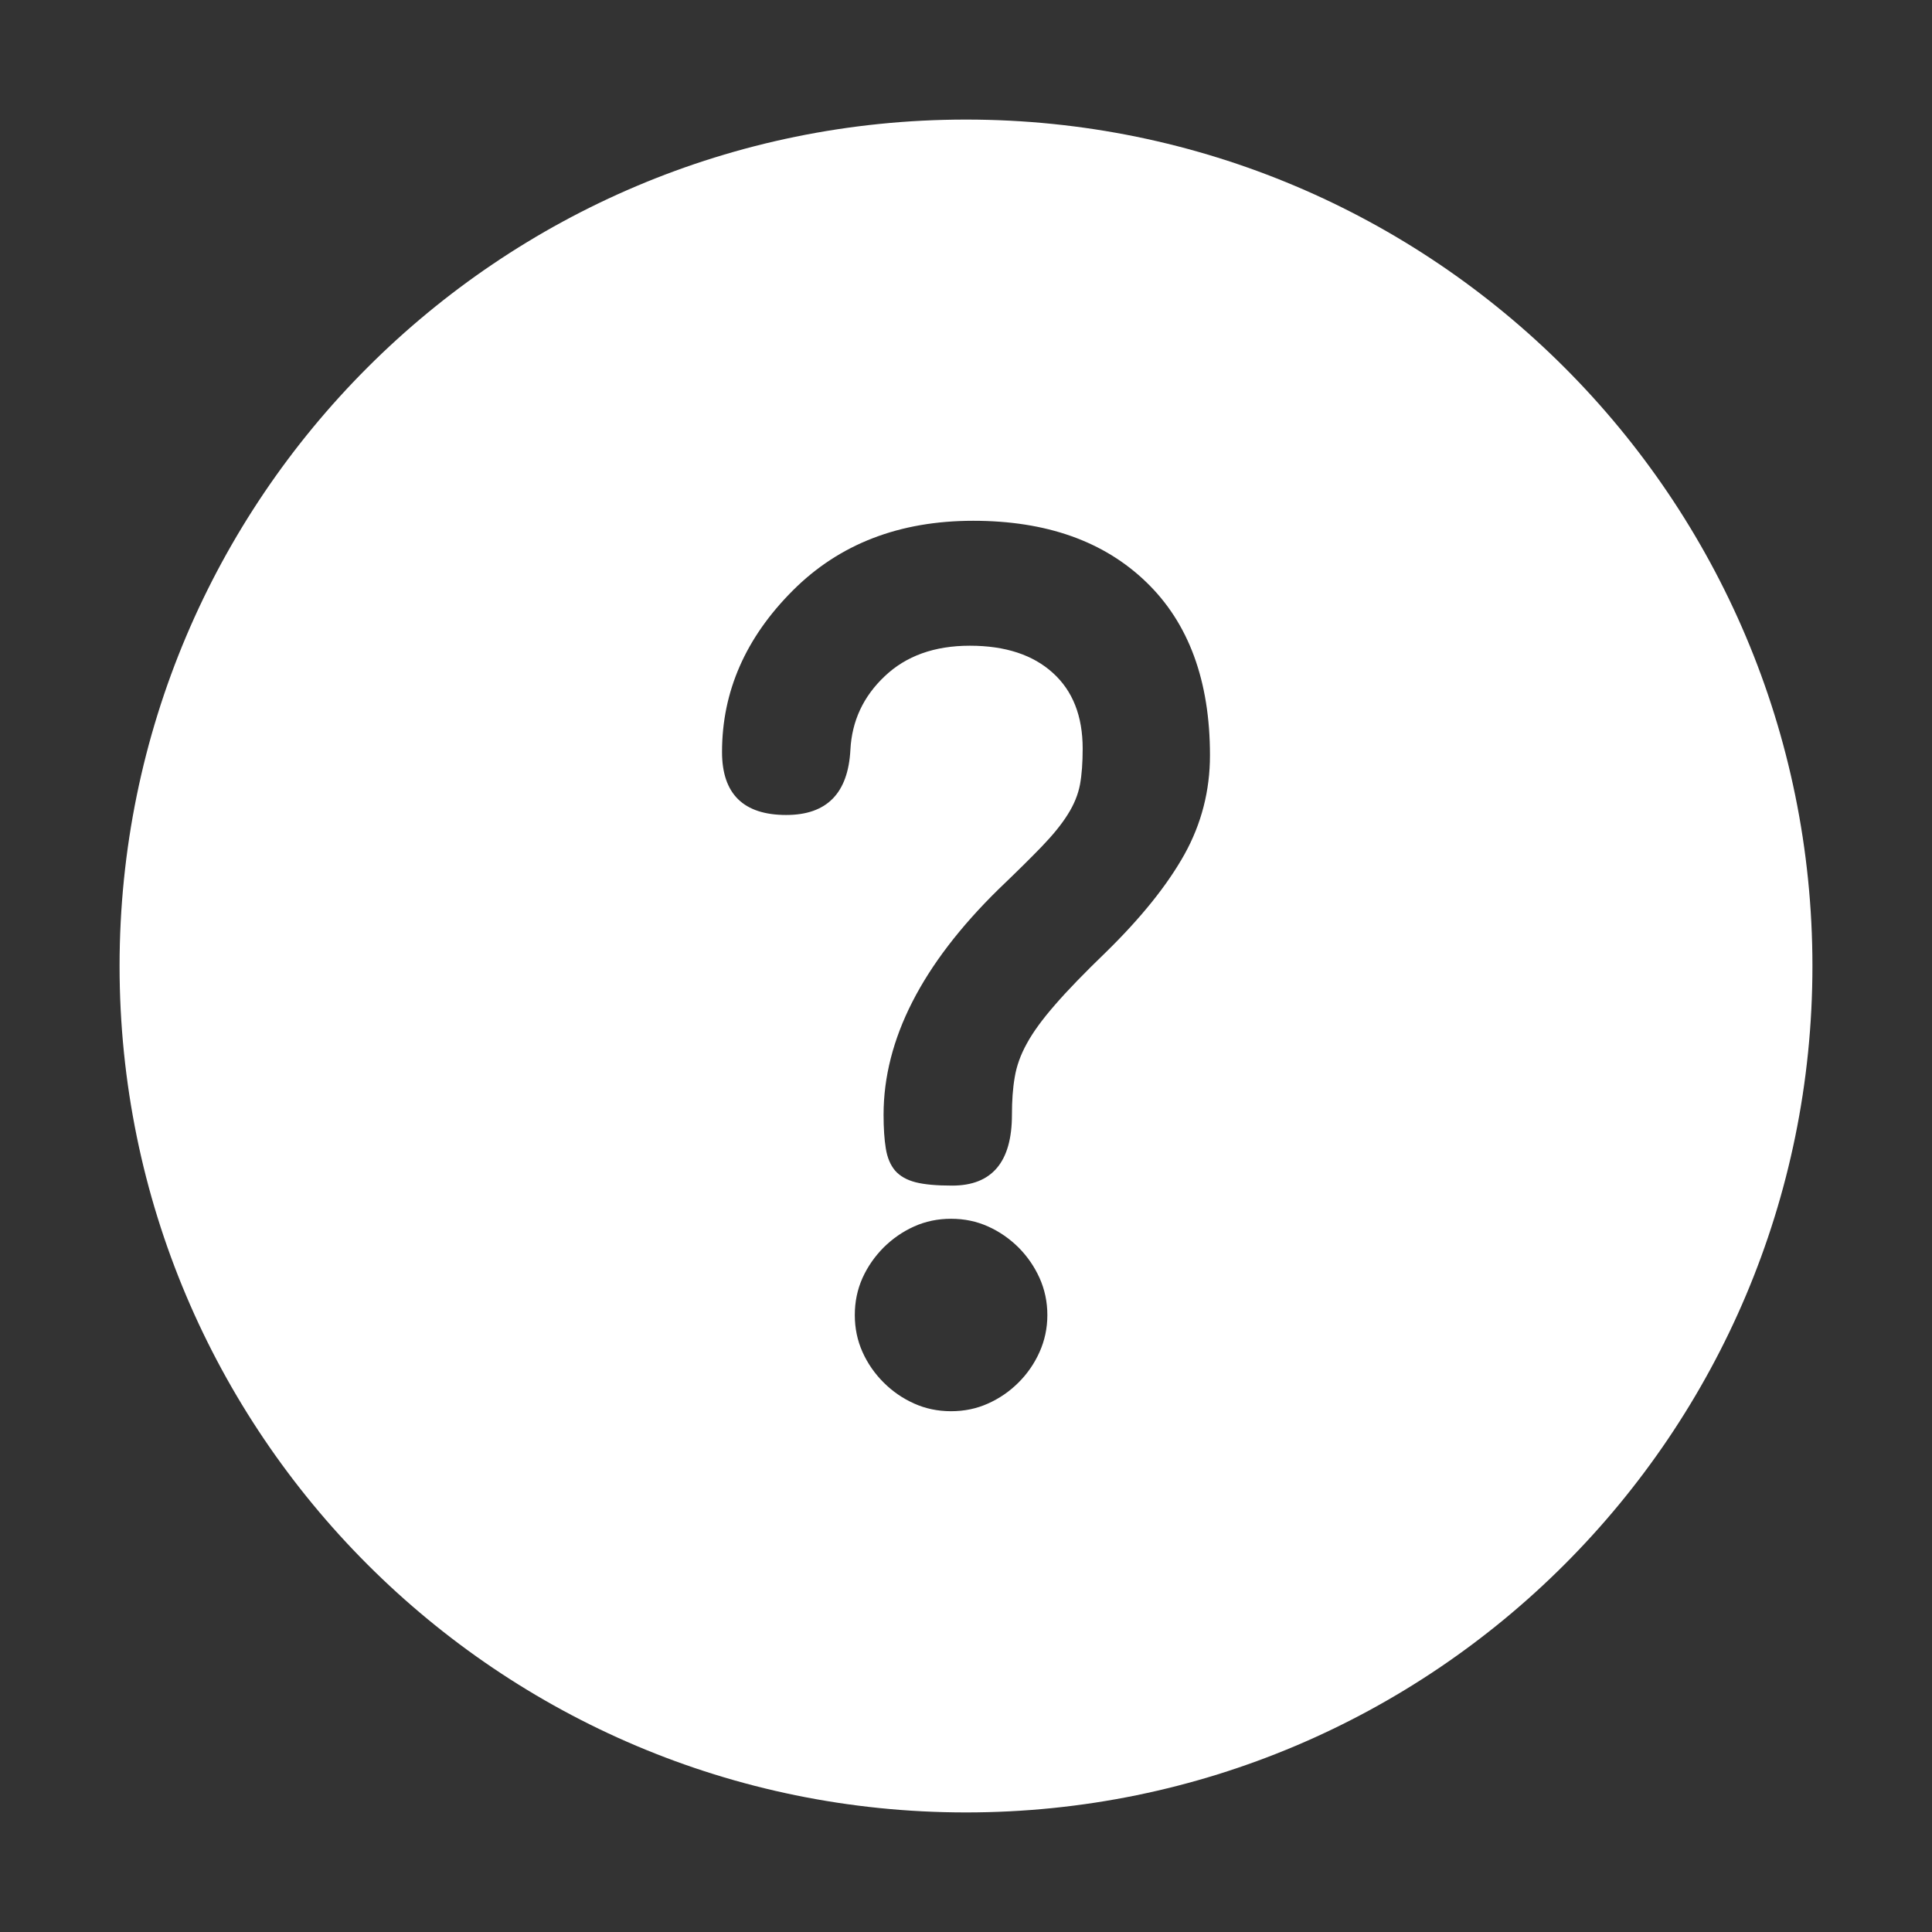
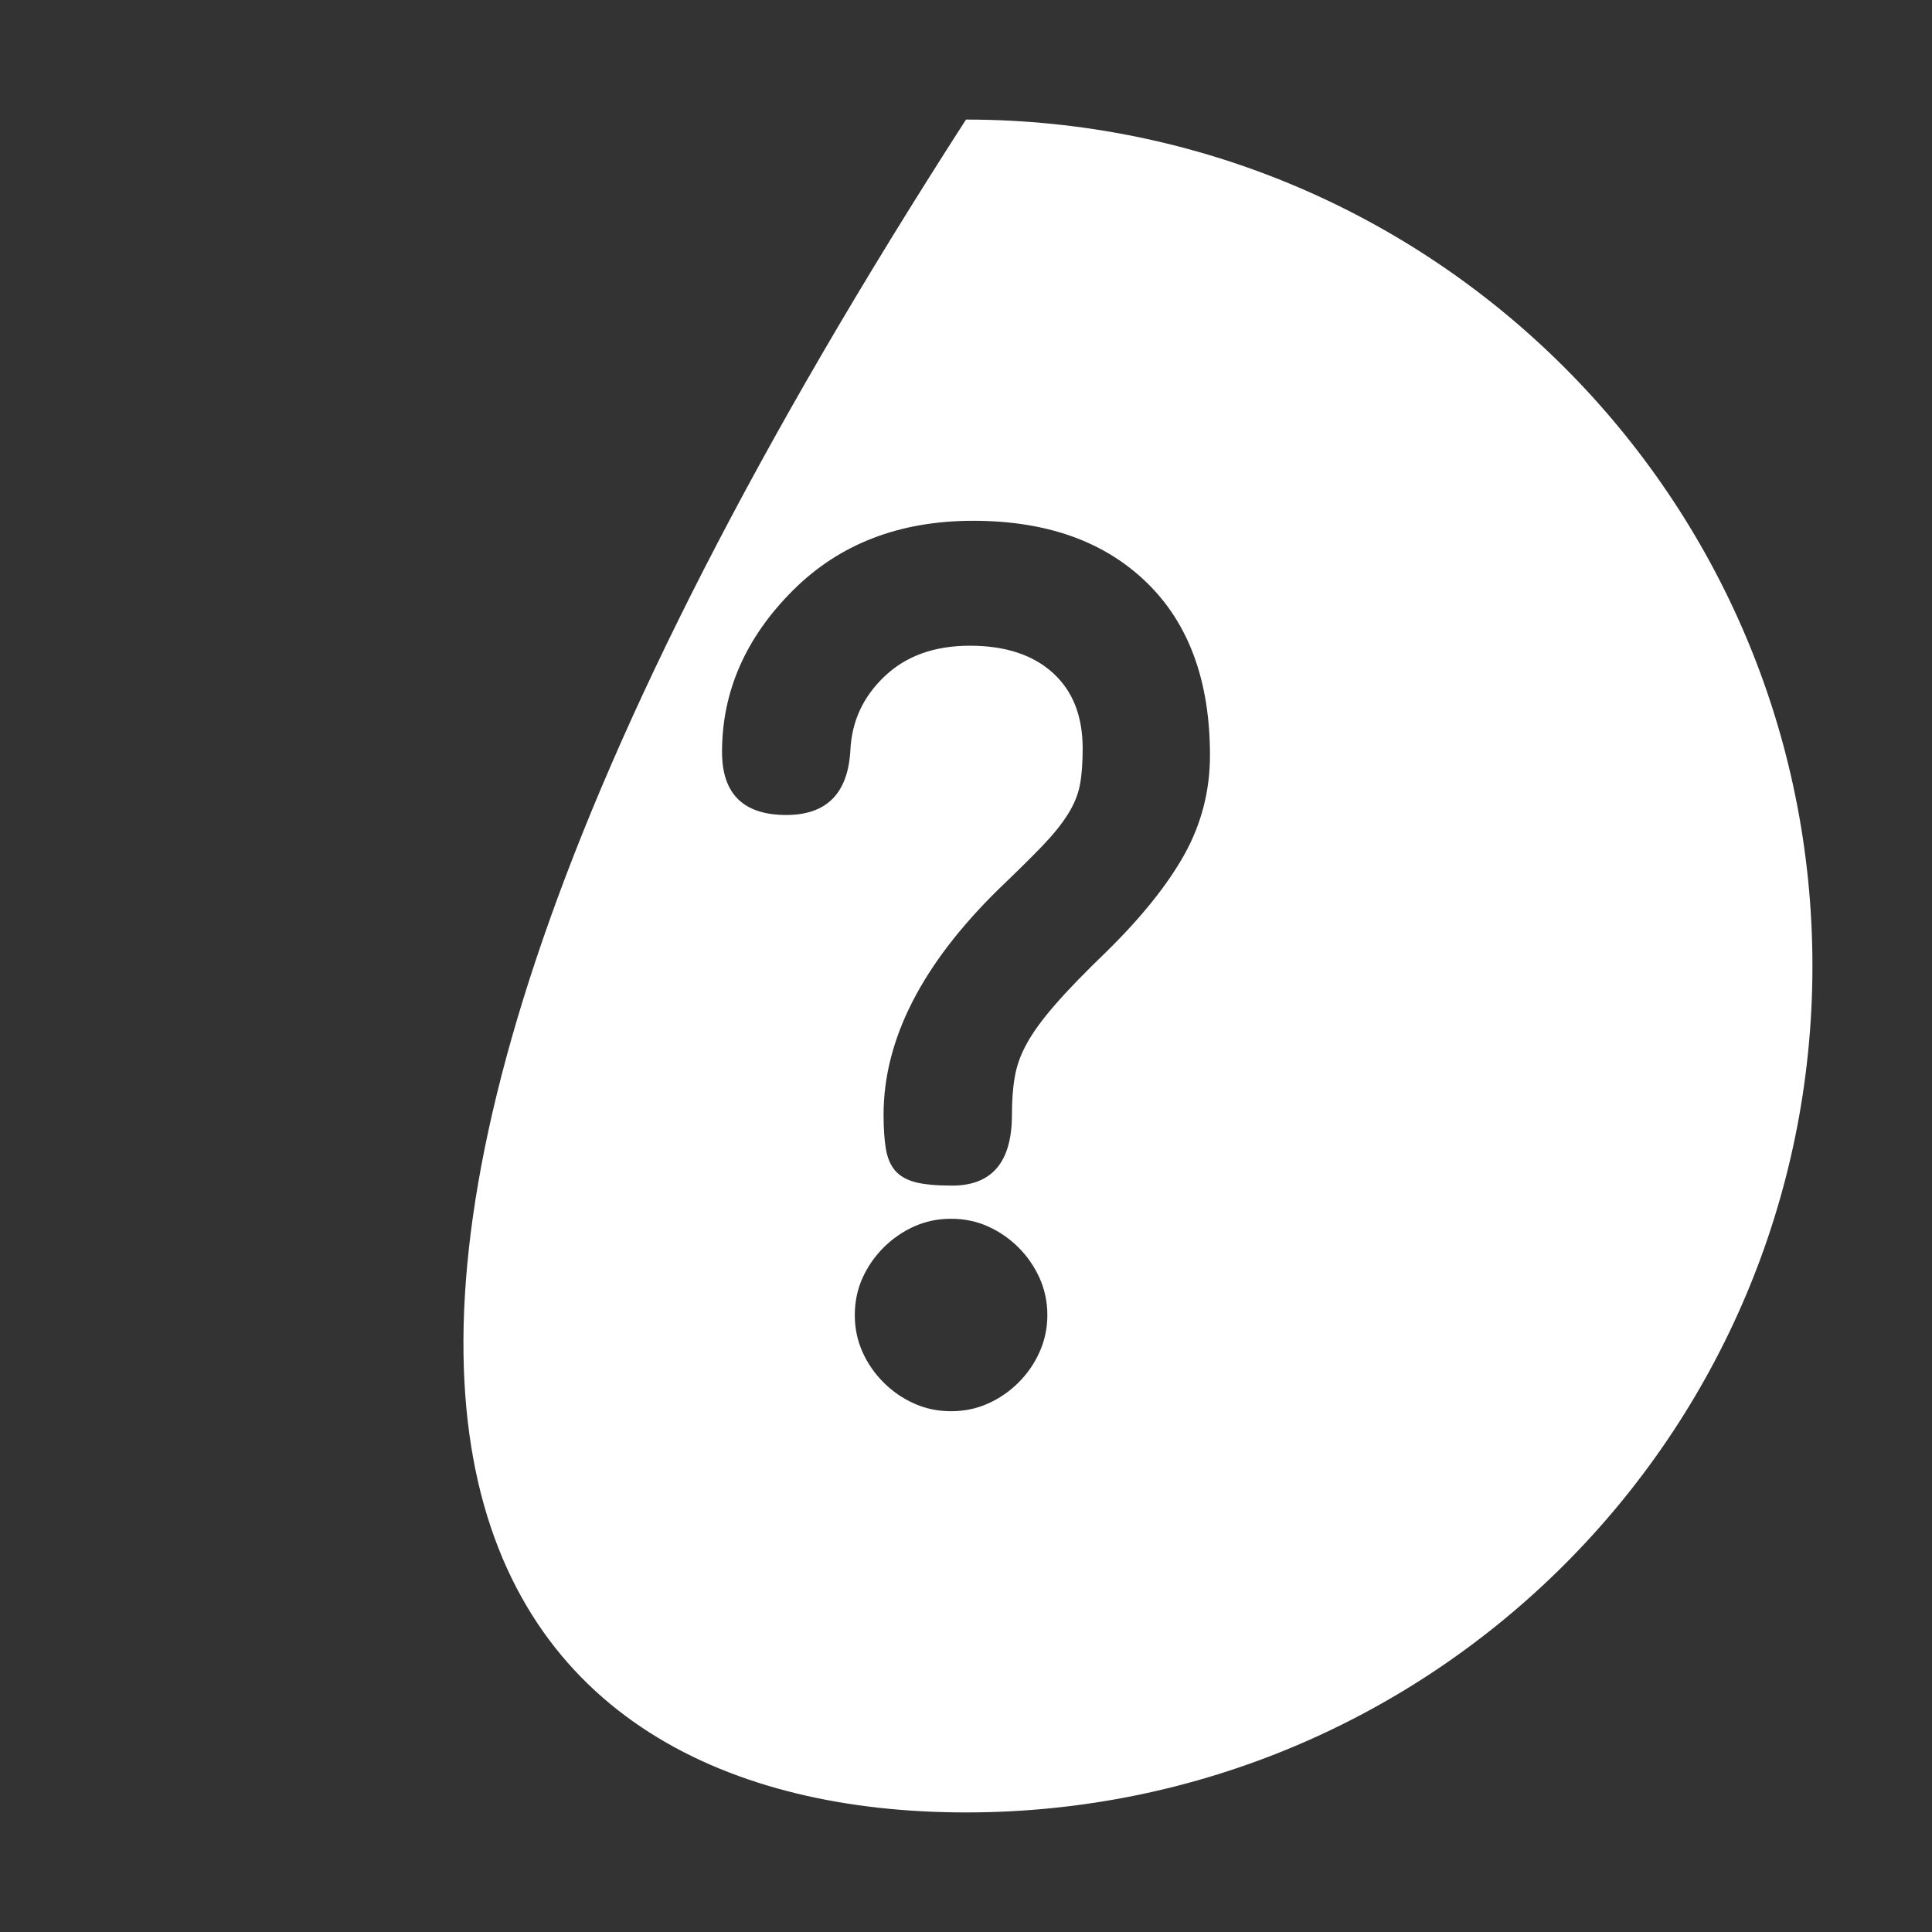
<svg xmlns="http://www.w3.org/2000/svg" width="18" height="18" viewBox="0 0 18 18" fill="none">
  <rect x="0" y="0" width="18" height="18" fill="#333333" stroke="none" />
  <g id="Frame">
-     <path id="Vector" d="M9 1.114C4.645 1.114 1.114 4.645 1.114 9C1.114 13.355 4.645 16.886 9 16.886C13.355 16.886 16.886 13.355 16.886 9C16.886 4.645 13.355 1.114 9 1.114ZM9.685 12.597C9.637 12.704 9.572 12.798 9.49 12.88C9.407 12.963 9.313 13.028 9.206 13.076C9.1 13.124 8.985 13.148 8.861 13.148C8.737 13.148 8.622 13.124 8.516 13.076C8.409 13.028 8.315 12.963 8.232 12.88C8.15 12.798 8.084 12.704 8.036 12.597C7.988 12.49 7.964 12.375 7.964 12.252C7.964 12.128 7.988 12.013 8.036 11.906C8.084 11.8 8.15 11.706 8.232 11.623C8.315 11.541 8.409 11.475 8.516 11.427C8.622 11.379 8.737 11.355 8.861 11.355C8.985 11.355 9.1 11.379 9.206 11.427C9.313 11.475 9.407 11.541 9.49 11.623C9.572 11.706 9.637 11.8 9.685 11.906C9.733 12.013 9.758 12.128 9.758 12.252C9.758 12.375 9.733 12.49 9.685 12.597ZM11.036 7.959C10.877 8.244 10.634 8.548 10.304 8.871C10.104 9.064 9.946 9.227 9.83 9.361C9.713 9.495 9.625 9.615 9.567 9.722C9.508 9.828 9.471 9.933 9.454 10.036C9.436 10.139 9.428 10.256 9.428 10.386C9.428 10.826 9.242 11.046 8.871 11.046C8.727 11.046 8.614 11.036 8.531 11.015C8.449 10.994 8.385 10.958 8.34 10.907C8.296 10.855 8.267 10.787 8.253 10.701C8.239 10.615 8.232 10.51 8.232 10.386C8.232 9.685 8.589 8.985 9.304 8.284C9.469 8.126 9.603 7.994 9.706 7.887C9.809 7.78 9.89 7.681 9.948 7.588C10.007 7.495 10.044 7.403 10.062 7.31C10.079 7.217 10.087 7.105 10.087 6.975C10.087 6.672 9.995 6.437 9.809 6.269C9.624 6.101 9.366 6.016 9.036 6.016C8.706 6.016 8.442 6.111 8.243 6.3C8.043 6.489 7.937 6.717 7.923 6.985C7.902 7.391 7.703 7.593 7.325 7.593C6.927 7.593 6.727 7.397 6.727 7.006C6.727 6.442 6.947 5.941 7.387 5.501C7.82 5.068 8.38 4.852 9.067 4.852C9.747 4.852 10.285 5.042 10.68 5.424C11.075 5.805 11.273 6.343 11.273 7.037C11.273 7.366 11.194 7.674 11.036 7.959Z" fill="white" />
+     <path id="Vector" d="M9 1.114C1.114 13.355 4.645 16.886 9 16.886C13.355 16.886 16.886 13.355 16.886 9C16.886 4.645 13.355 1.114 9 1.114ZM9.685 12.597C9.637 12.704 9.572 12.798 9.49 12.88C9.407 12.963 9.313 13.028 9.206 13.076C9.1 13.124 8.985 13.148 8.861 13.148C8.737 13.148 8.622 13.124 8.516 13.076C8.409 13.028 8.315 12.963 8.232 12.88C8.15 12.798 8.084 12.704 8.036 12.597C7.988 12.49 7.964 12.375 7.964 12.252C7.964 12.128 7.988 12.013 8.036 11.906C8.084 11.8 8.15 11.706 8.232 11.623C8.315 11.541 8.409 11.475 8.516 11.427C8.622 11.379 8.737 11.355 8.861 11.355C8.985 11.355 9.1 11.379 9.206 11.427C9.313 11.475 9.407 11.541 9.49 11.623C9.572 11.706 9.637 11.8 9.685 11.906C9.733 12.013 9.758 12.128 9.758 12.252C9.758 12.375 9.733 12.49 9.685 12.597ZM11.036 7.959C10.877 8.244 10.634 8.548 10.304 8.871C10.104 9.064 9.946 9.227 9.83 9.361C9.713 9.495 9.625 9.615 9.567 9.722C9.508 9.828 9.471 9.933 9.454 10.036C9.436 10.139 9.428 10.256 9.428 10.386C9.428 10.826 9.242 11.046 8.871 11.046C8.727 11.046 8.614 11.036 8.531 11.015C8.449 10.994 8.385 10.958 8.34 10.907C8.296 10.855 8.267 10.787 8.253 10.701C8.239 10.615 8.232 10.51 8.232 10.386C8.232 9.685 8.589 8.985 9.304 8.284C9.469 8.126 9.603 7.994 9.706 7.887C9.809 7.78 9.89 7.681 9.948 7.588C10.007 7.495 10.044 7.403 10.062 7.31C10.079 7.217 10.087 7.105 10.087 6.975C10.087 6.672 9.995 6.437 9.809 6.269C9.624 6.101 9.366 6.016 9.036 6.016C8.706 6.016 8.442 6.111 8.243 6.3C8.043 6.489 7.937 6.717 7.923 6.985C7.902 7.391 7.703 7.593 7.325 7.593C6.927 7.593 6.727 7.397 6.727 7.006C6.727 6.442 6.947 5.941 7.387 5.501C7.82 5.068 8.38 4.852 9.067 4.852C9.747 4.852 10.285 5.042 10.68 5.424C11.075 5.805 11.273 6.343 11.273 7.037C11.273 7.366 11.194 7.674 11.036 7.959Z" fill="white" />
  </g>
</svg>